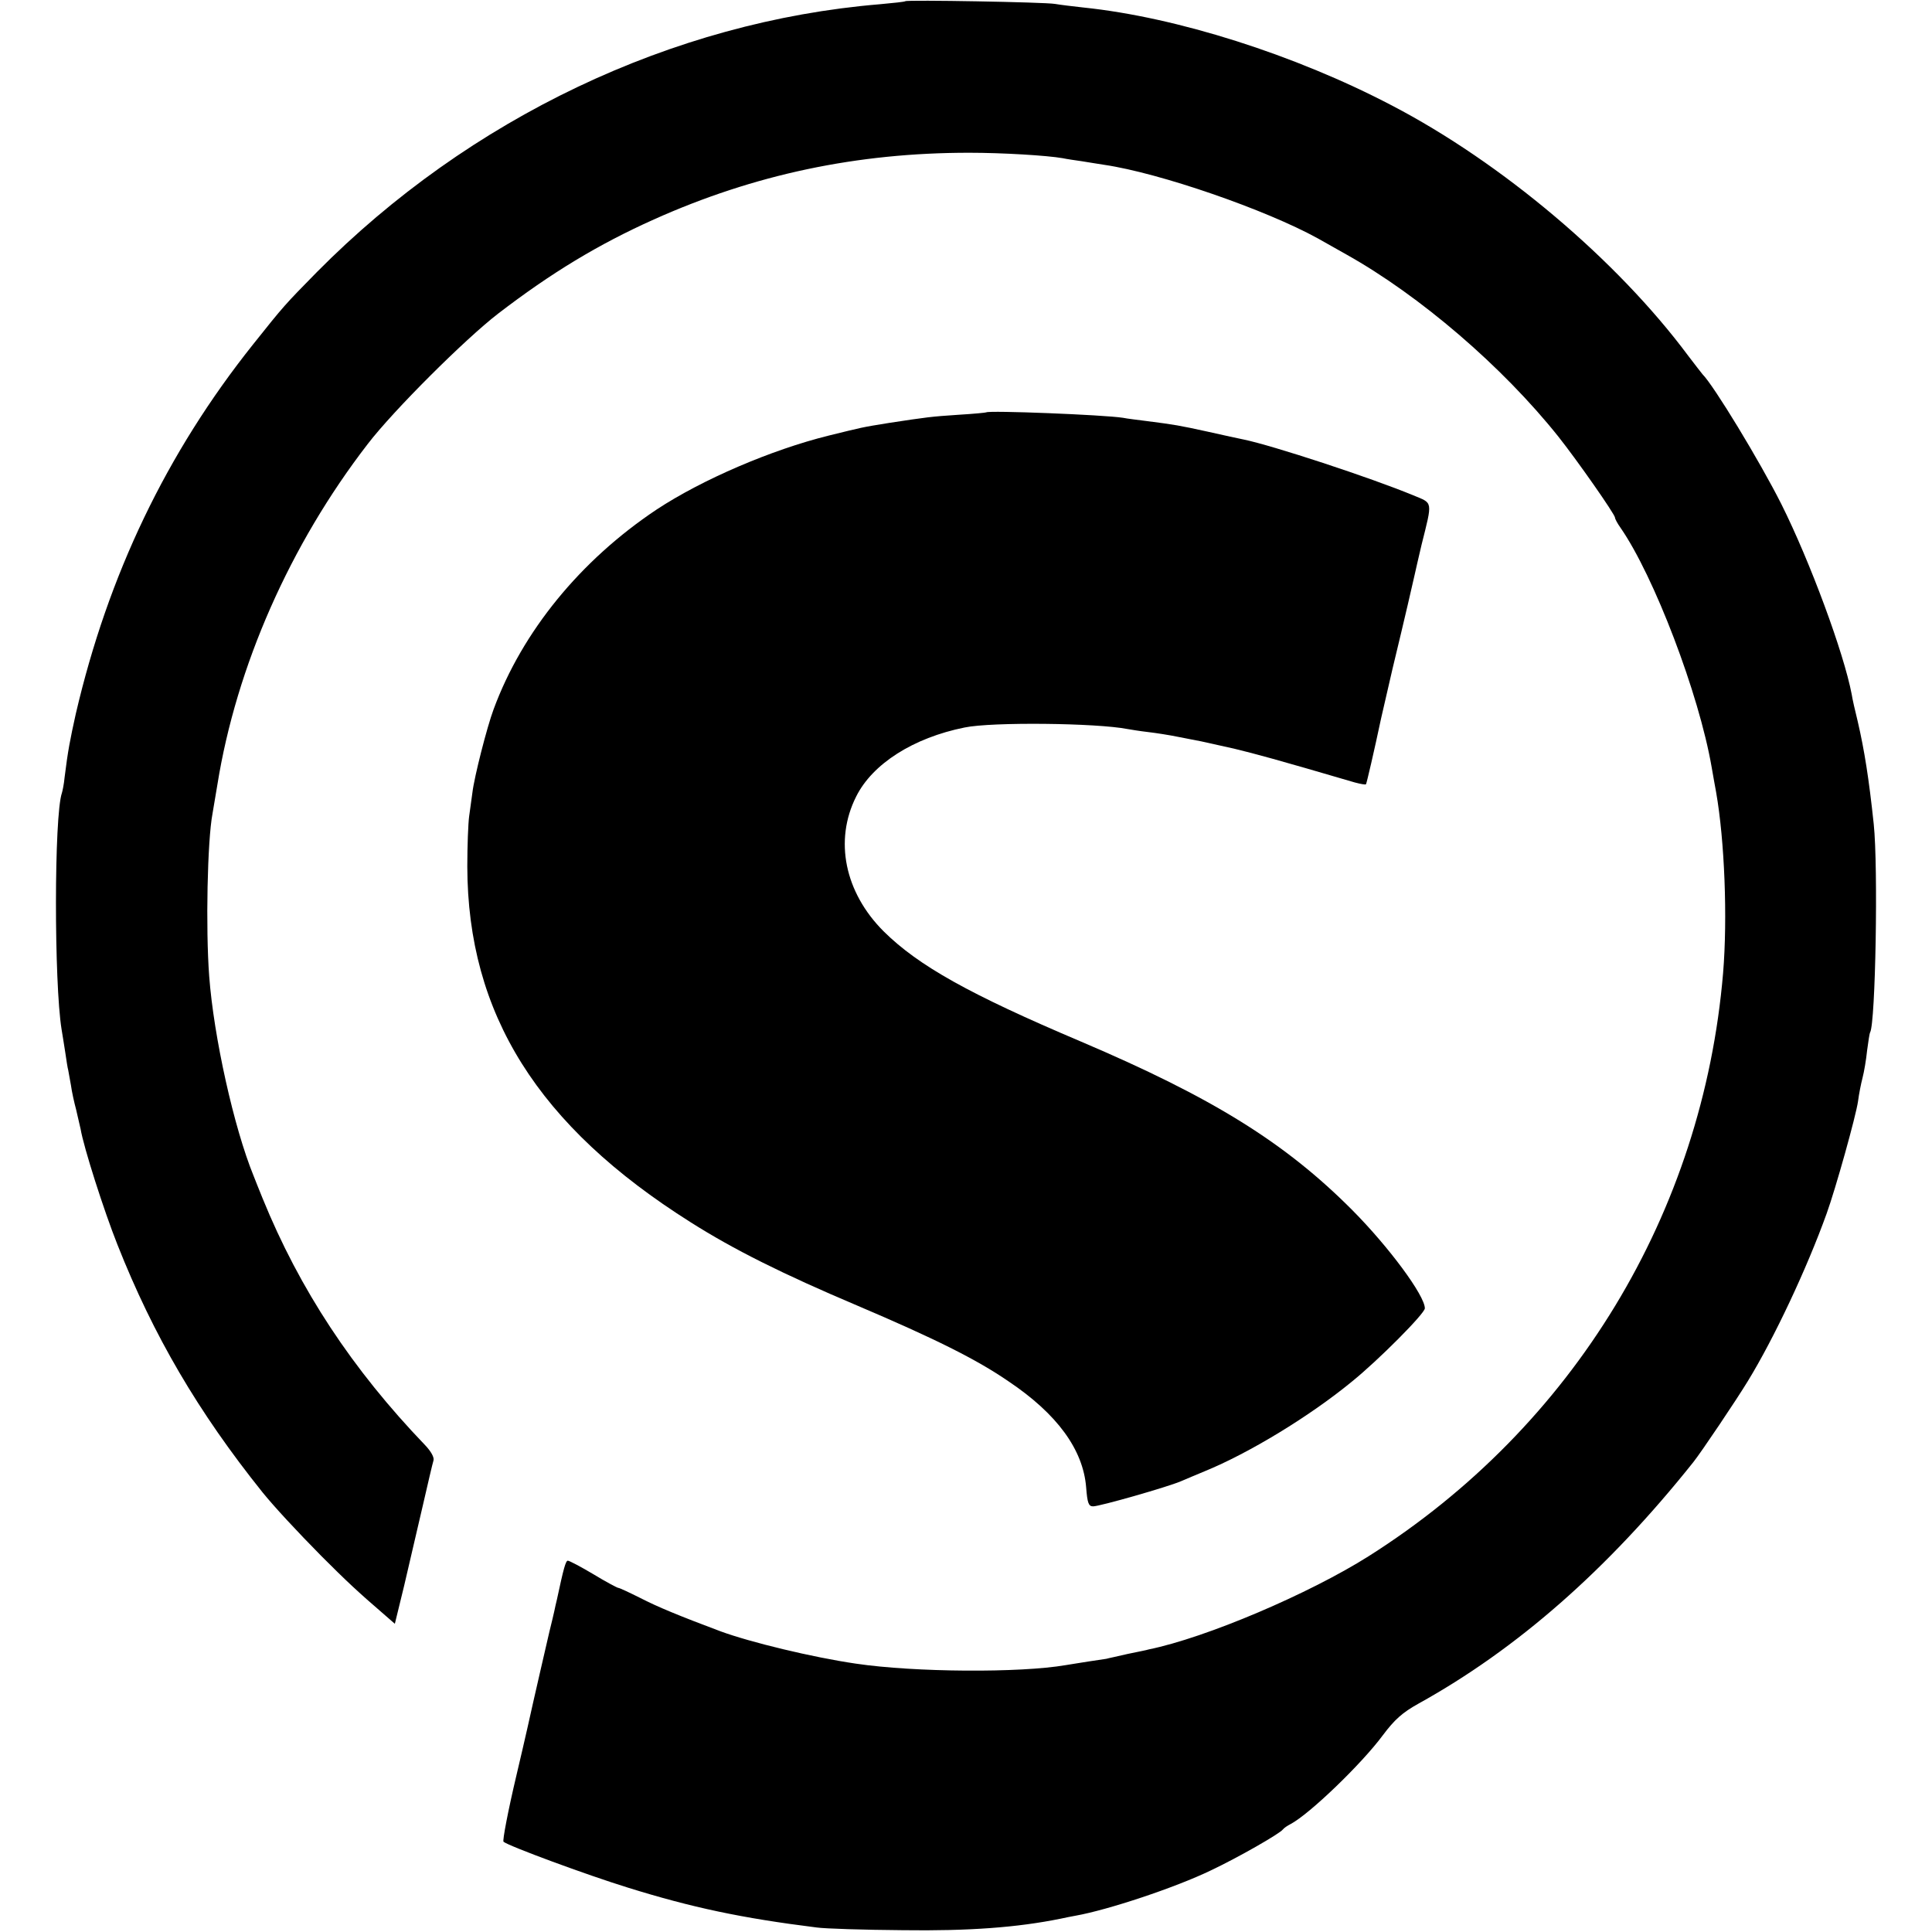
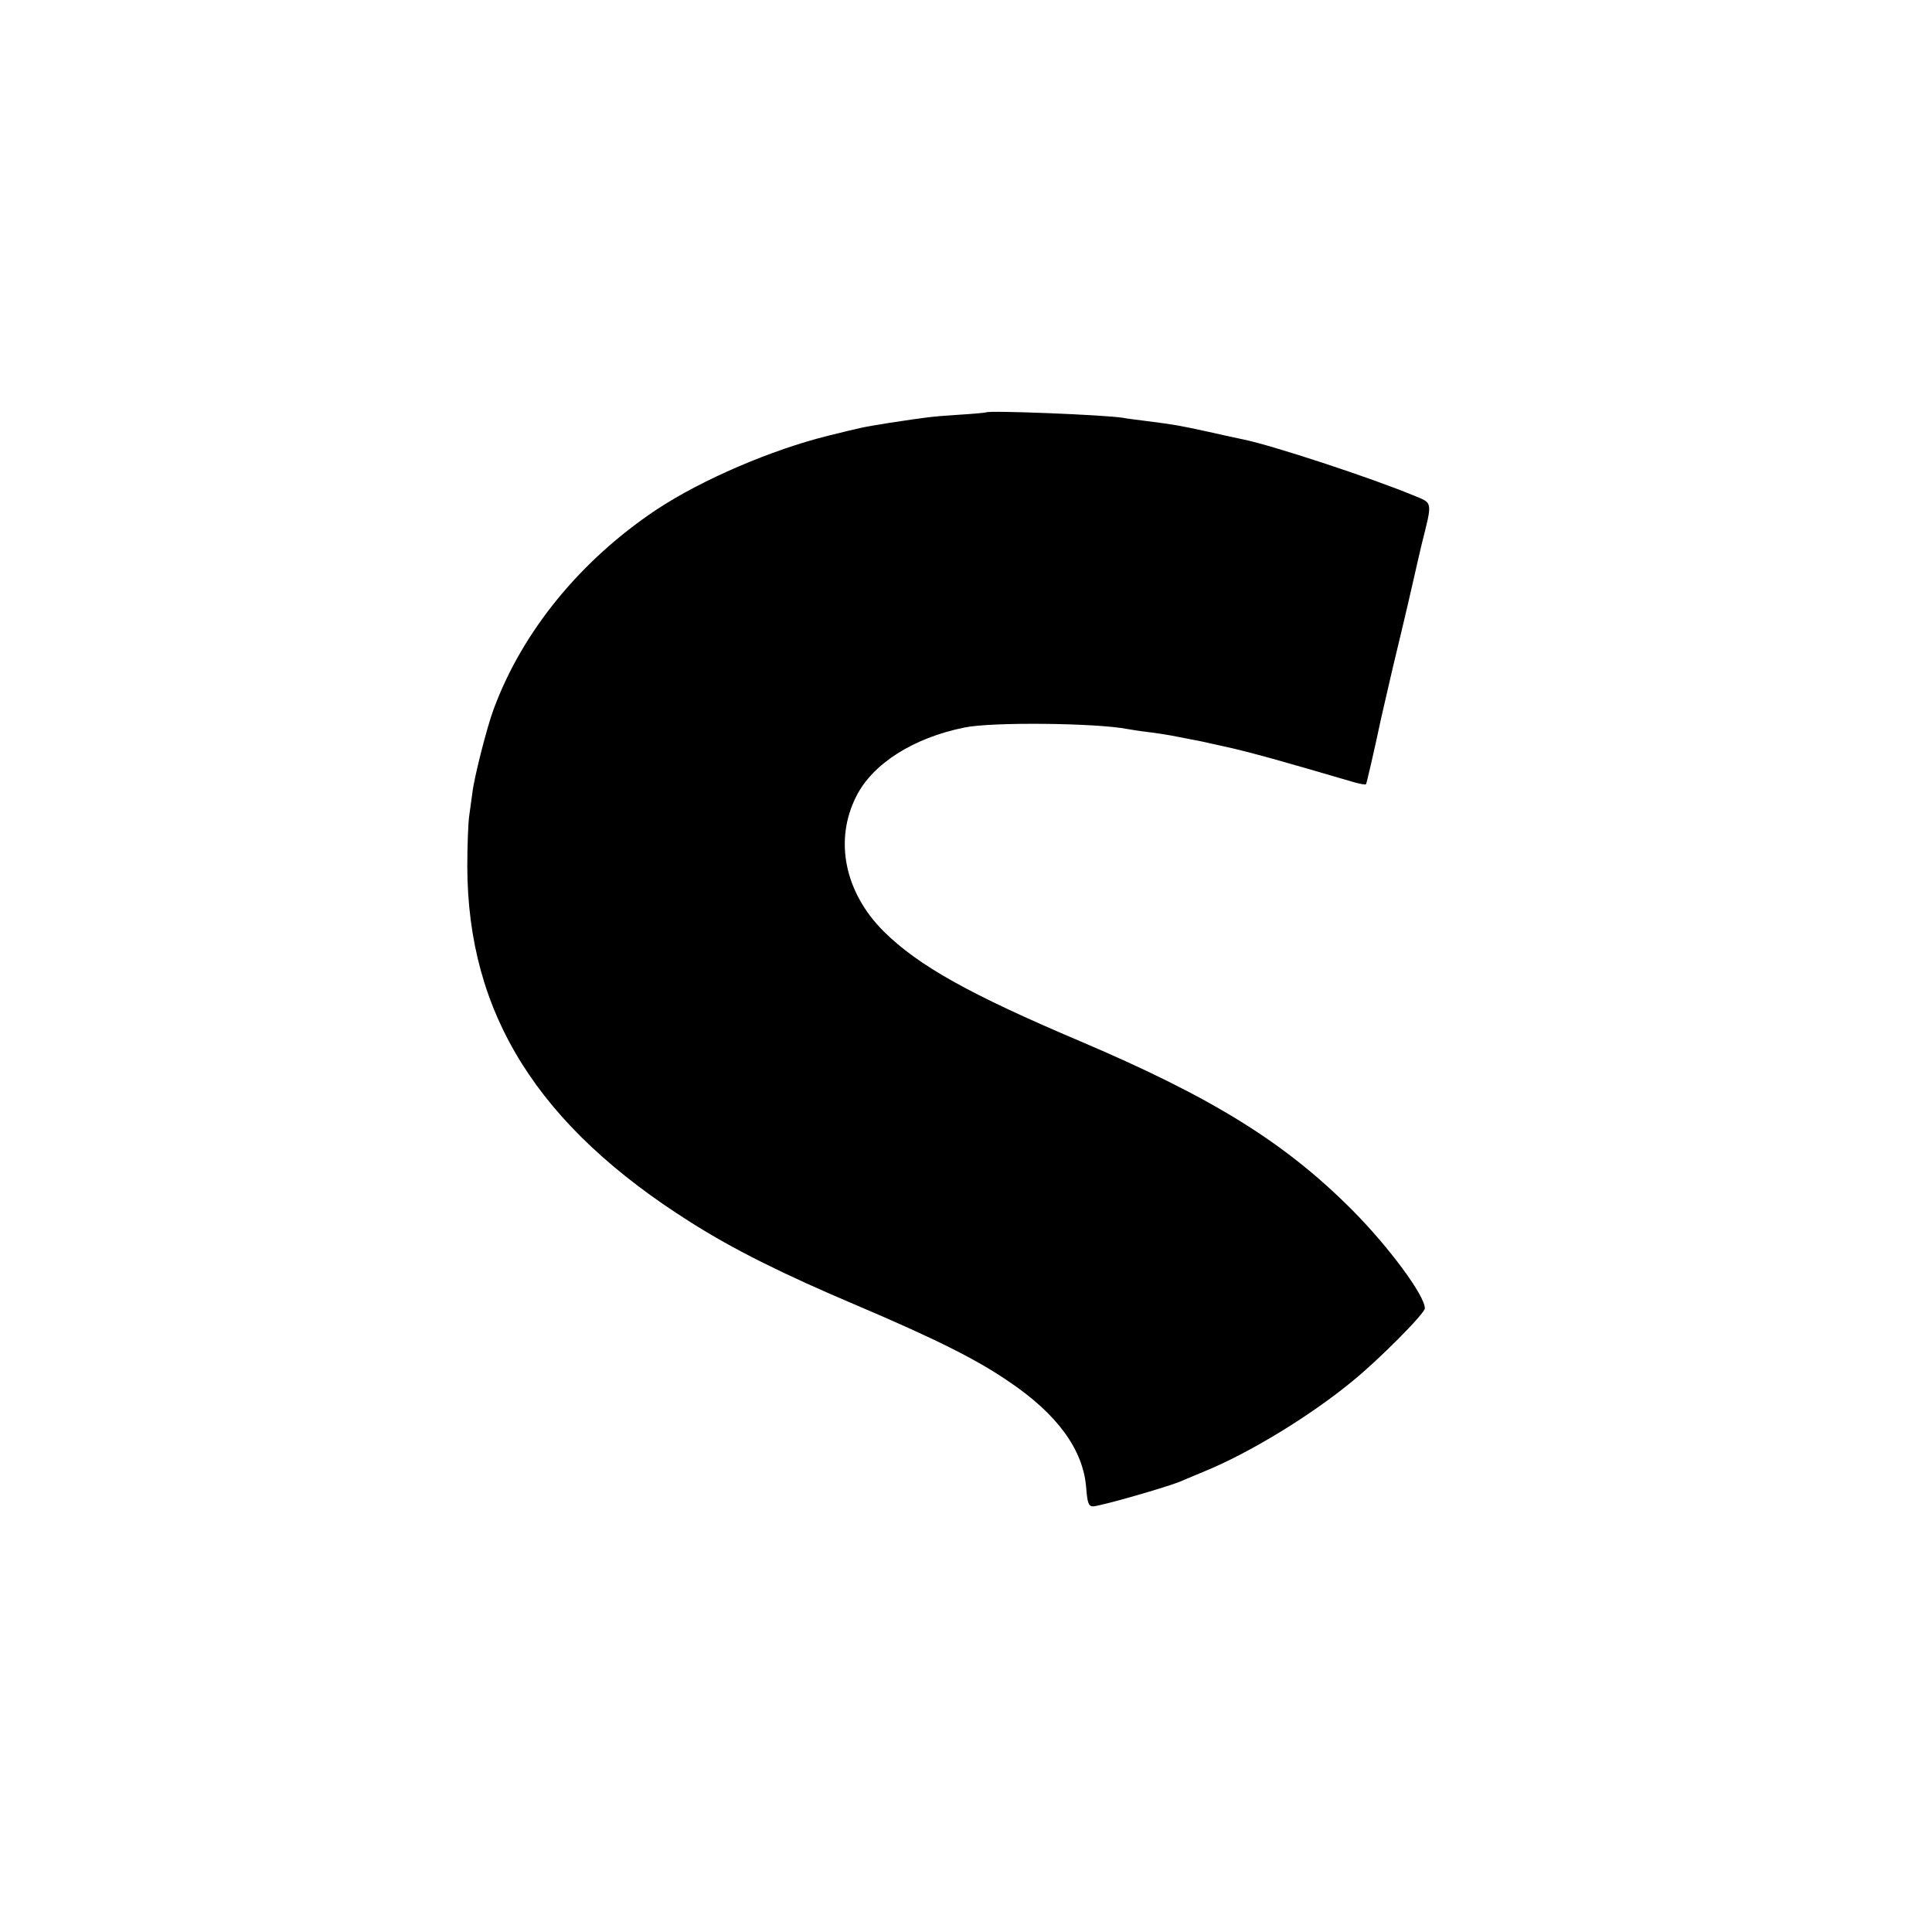
<svg xmlns="http://www.w3.org/2000/svg" version="1.0" width="640pt" height="640pt" viewBox="0 0 640 640" preserveAspectRatio="xMidYMid meet">
  <g transform="translate(0,640) scale(0.1,-0.1)" fill="#000000" stroke="none">
-     <path d="M2999 6396 c-2 -2 -40 -6 -84 -10 -688 -57 -1361 -378 -1865 -887 -108 -110 -109 -111 -211 -239 -288 -361 -481 -765 -588 -1225 -19 -86 -26 -121 -37 -210 -2 -22 -7 -46 -9 -52 -26 -75 -26 -629 -1 -783 2 -14 8 -47 12 -75 4 -27 8 -54 10 -60 1 -5 5 -28 9 -50 3 -22 11 -58 17 -80 5 -22 12 -51 15 -65 10 -60 77 -270 122 -383 119 -301 267 -554 481 -821 39 -48 113 -128 195 -211 82 -82 119 -117 212 -197 l31 -27 31 127 c16 70 44 188 61 262 17 74 33 143 36 152 3 10 -8 30 -28 51 -241 251 -415 515 -538 817 -12 30 -26 64 -30 75 -65 159 -132 460 -147 661 -12 159 -6 450 11 539 2 11 9 54 16 95 63 393 241 796 498 1129 85 111 323 348 432 432 176 135 331 229 516 312 332 149 673 221 1044 221 111 0 259 -9 310 -18 14 -3 42 -7 63 -10 20 -3 54 -9 75 -12 184 -27 536 -149 708 -244 21 -12 64 -36 94 -53 243 -136 517 -371 702 -603 62 -78 188 -258 188 -269 0 -4 8 -19 18 -33 111 -160 260 -550 302 -793 5 -30 12 -67 15 -84 28 -160 38 -416 23 -598 -67 -795 -496 -1503 -1174 -1932 -196 -124 -538 -270 -729 -309 -5 -2 -37 -8 -70 -15 -33 -8 -64 -14 -70 -16 -5 -1 -32 -5 -60 -9 -27 -4 -61 -10 -75 -12 -151 -26 -500 -24 -695 5 -144 21 -350 71 -448 107 -136 51 -209 81 -267 111 -36 18 -68 33 -72 33 -3 0 -41 20 -82 45 -42 25 -80 45 -85 45 -7 0 -14 -25 -36 -128 -3 -12 -7 -30 -9 -40 -2 -9 -9 -39 -16 -67 -6 -27 -20 -86 -30 -130 -10 -44 -21 -91 -24 -105 -3 -14 -27 -122 -55 -240 -28 -118 -47 -218 -43 -221 16 -14 276 -110 412 -152 212 -66 377 -101 625 -132 28 -4 156 -8 285 -9 220 -3 380 9 523 38 15 3 37 8 50 10 107 19 330 93 448 150 91 43 229 122 239 136 3 4 14 12 26 18 62 33 234 198 305 294 39 52 65 75 117 104 327 181 627 444 911 800 25 31 144 208 181 269 87 142 196 374 261 555 30 83 97 323 104 372 3 24 10 59 15 78 5 19 12 60 15 90 4 30 8 57 10 60 18 31 27 548 12 690 -16 151 -31 245 -53 340 -9 36 -18 76 -20 90 -26 137 -138 440 -233 630 -72 143 -224 393 -261 430 -3 3 -24 31 -48 62 -235 316 -617 639 -982 829 -321 168 -712 292 -1020 324 -36 4 -78 9 -95 12 -34 6 -491 14 -496 9z" />
    <path d="M3267 5034 c-1 -1 -42 -5 -92 -8 -91 -6 -105 -8 -230 -27 -93 -15 -86 -14 -200 -42 -190 -47 -420 -146 -570 -245 -252 -168 -445 -404 -540 -662 -22 -59 -64 -224 -70 -275 -3 -22 -8 -58 -11 -80 -3 -22 -6 -96 -6 -165 1 -489 234 -860 740 -1179 142 -90 304 -171 552 -276 256 -109 395 -178 501 -251 161 -108 247 -226 257 -351 4 -52 8 -63 23 -63 22 0 250 65 293 84 17 7 51 22 76 32 147 60 348 182 488 297 88 71 242 226 242 243 0 42 -118 202 -240 325 -223 224 -463 373 -900 559 -368 156 -538 251 -653 365 -129 129 -164 301 -91 446 54 109 190 195 359 229 90 19 438 15 540 -5 11 -2 42 -7 68 -10 26 -3 71 -10 100 -16 29 -6 63 -12 77 -15 14 -3 62 -14 108 -24 70 -17 141 -36 400 -112 19 -5 35 -8 37 -6 2 2 28 114 50 218 2 8 19 83 38 165 43 178 67 283 73 310 2 11 13 56 23 100 37 148 38 137 -27 164 -142 59 -469 166 -562 185 -14 3 -67 14 -119 26 -96 21 -108 23 -201 35 -30 4 -66 8 -80 11 -64 10 -445 25 -453 18z" />
  </g>
</svg>